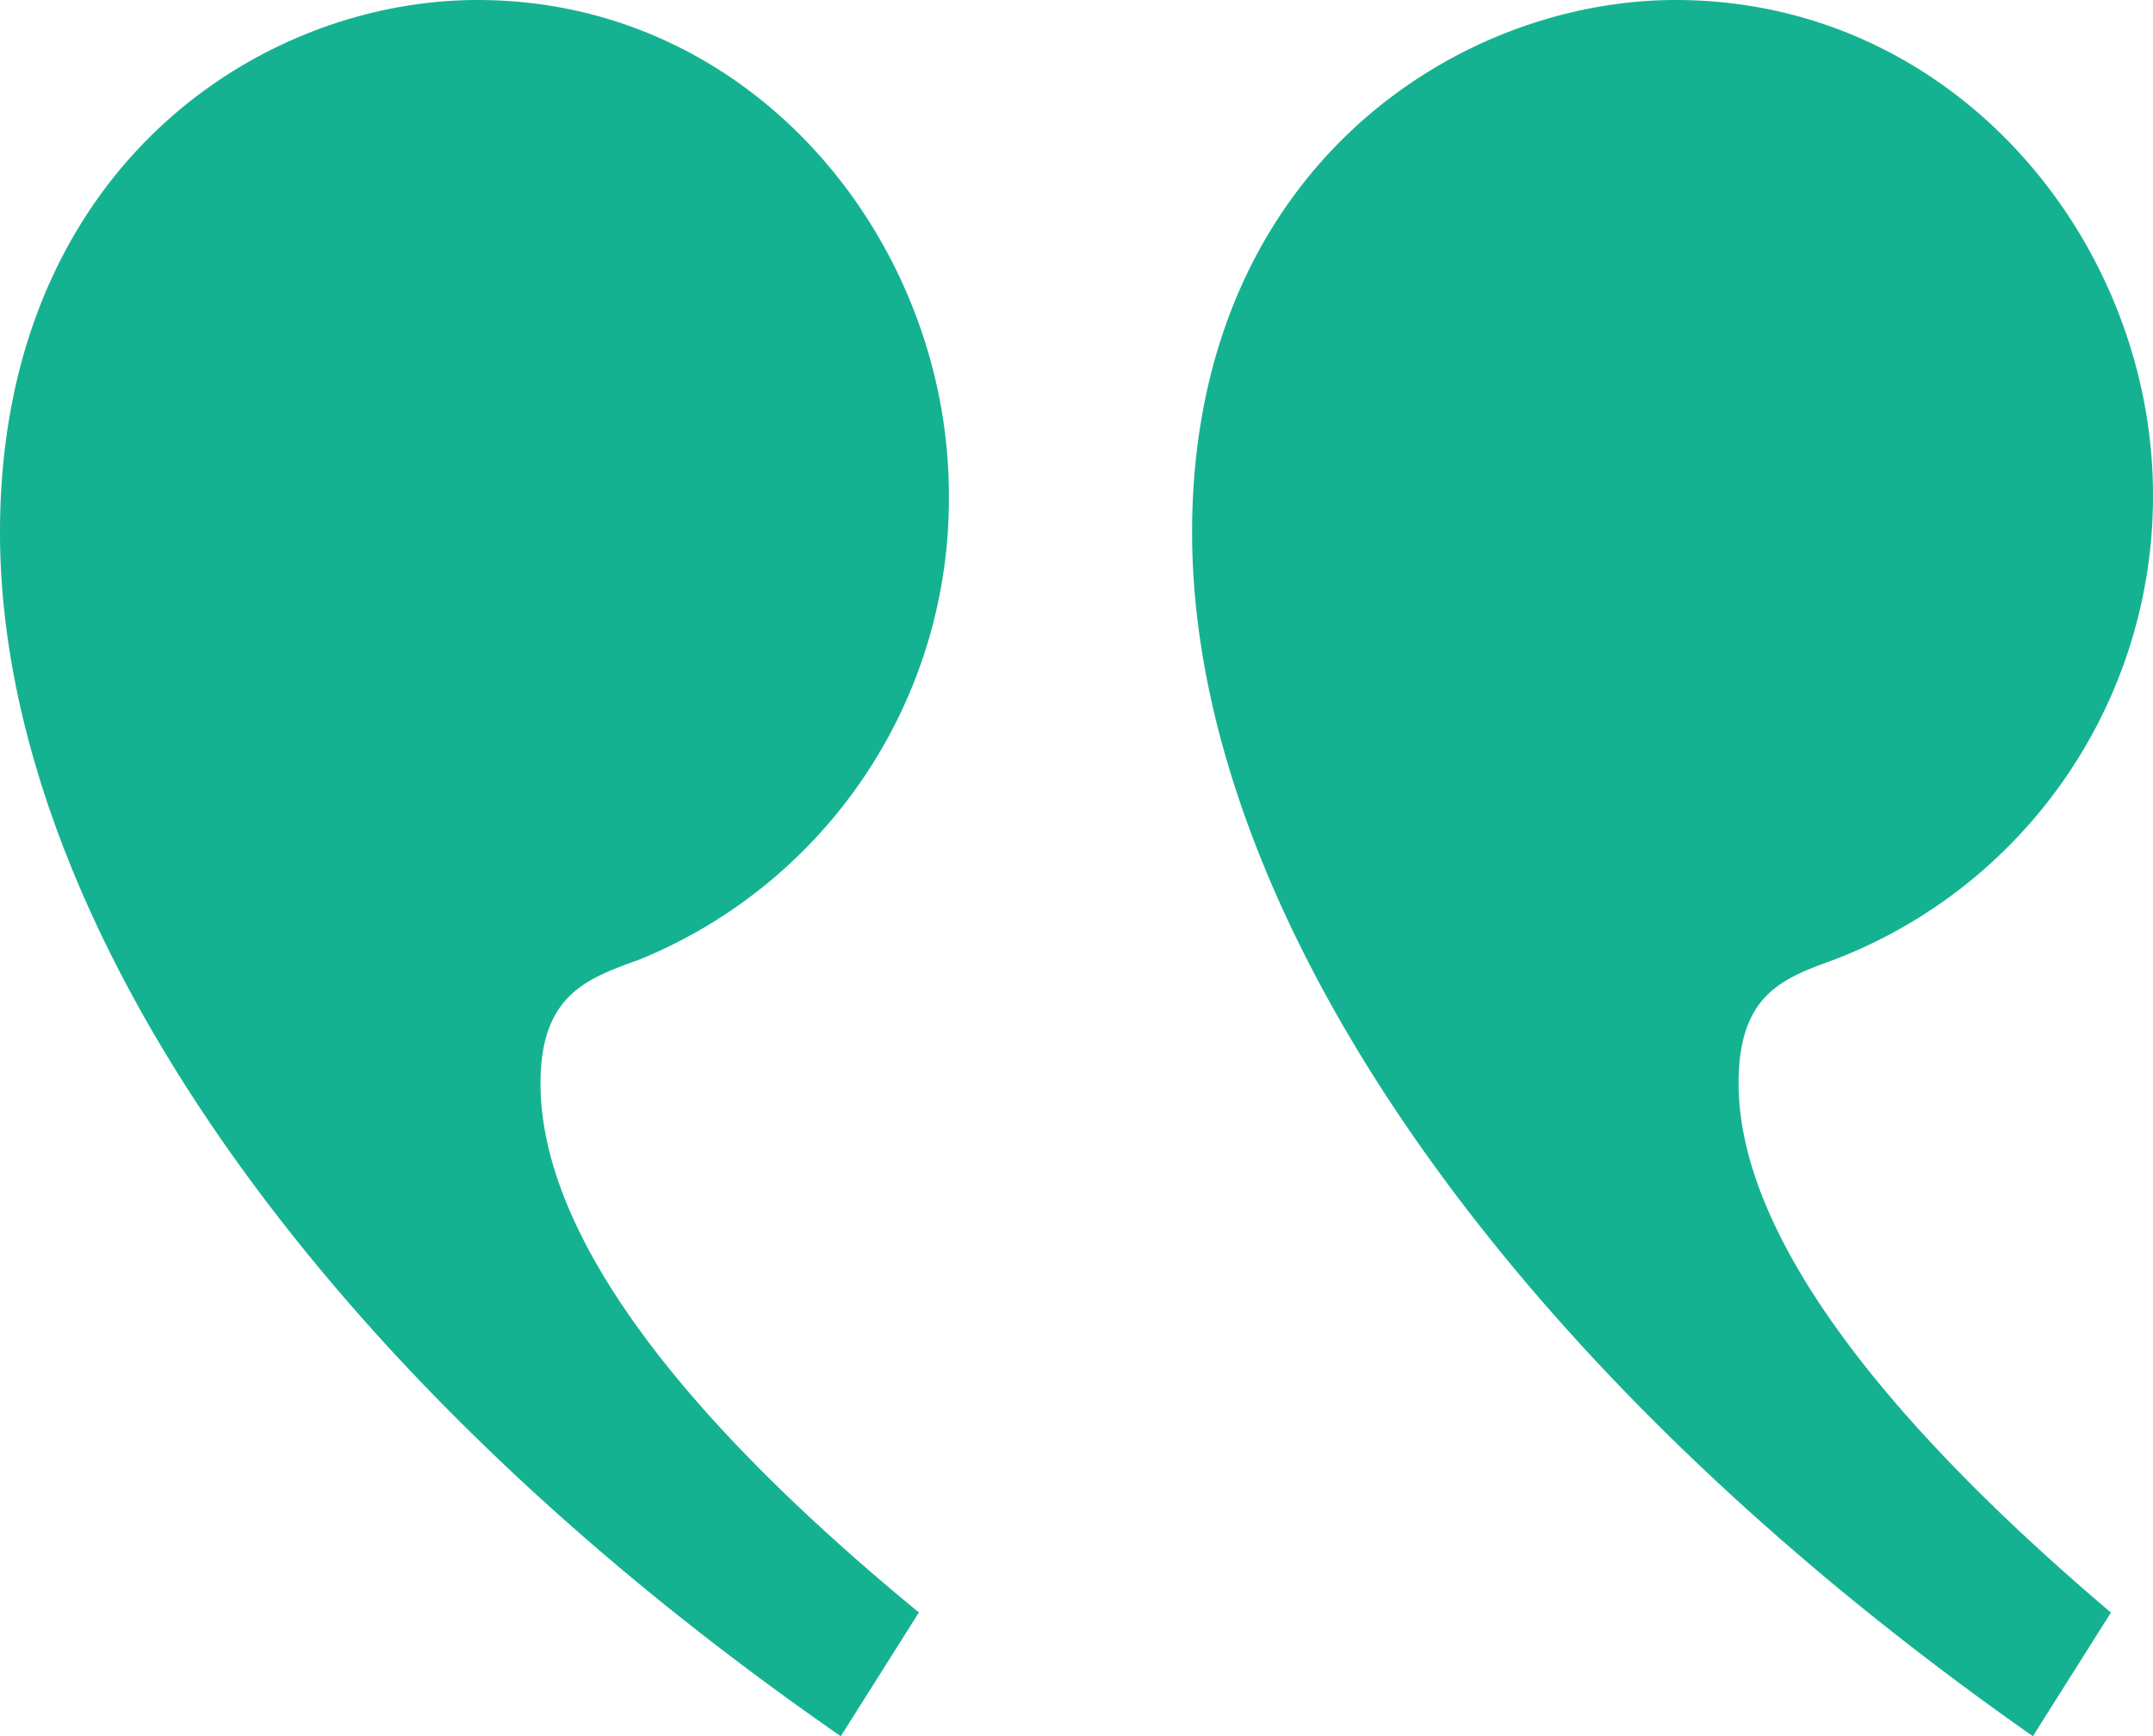
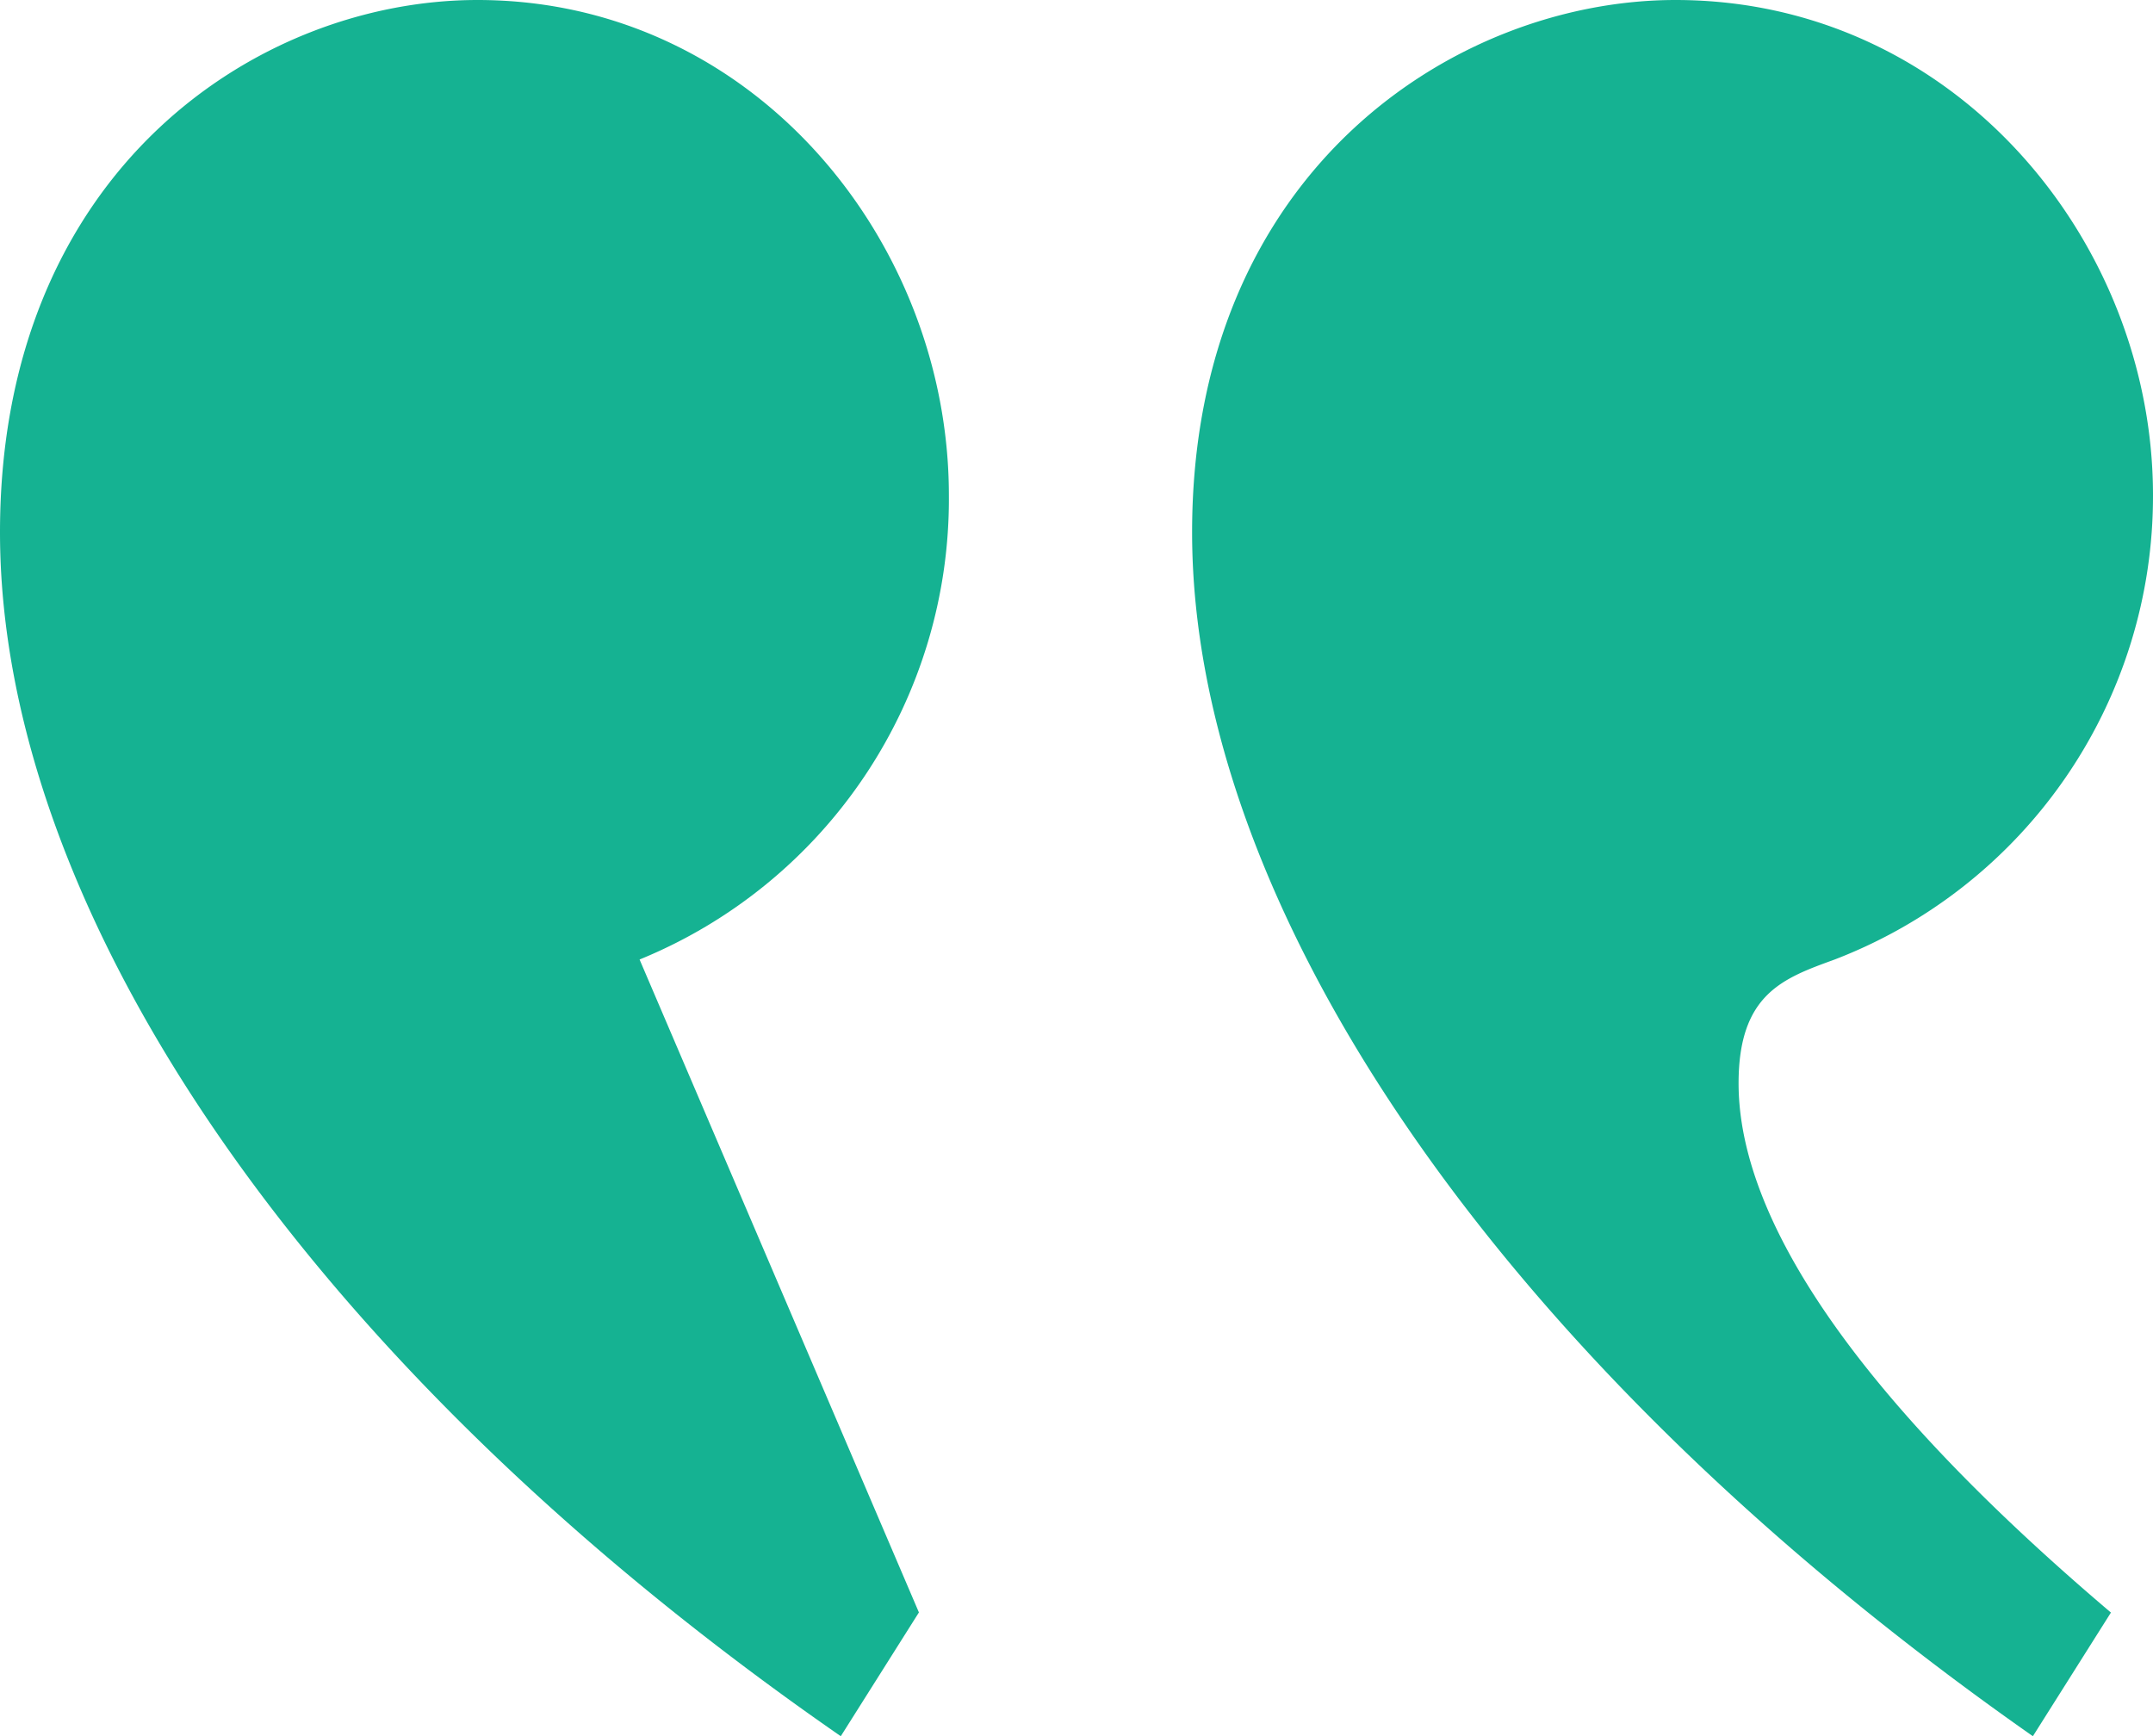
<svg xmlns="http://www.w3.org/2000/svg" width="62" height="50.004" viewBox="0 0 62 50.004">
-   <path d="M26.462,53.657l-2.25,3.565C8.647,46.438,0,33.335,0,22.55,0,12.122,7.438,7.219,13.75,7.219c7.955,0,13.575,6.954,13.575,14.262a14.322,14.322,0,0,1-8.907,13.372c-1.469.536-2.853.981-2.853,3.565,0,3.3,2.335,8.2,10.9,15.243Zm34.329,0-2.25,3.565C43.148,46.438,34.329,33.335,34.329,22.55c0-10.428,7.61-15.331,13.921-15.331C56.291,7.219,62,14.173,62,21.481a14.293,14.293,0,0,1-9.167,13.372c-1.469.536-2.767.981-2.767,3.565,0,3.3,2.421,8.2,10.723,15.243Z" transform="translate(0 -7.219)" fill="#15b292" />
+   <path d="M26.462,53.657l-2.25,3.565C8.647,46.438,0,33.335,0,22.55,0,12.122,7.438,7.219,13.75,7.219c7.955,0,13.575,6.954,13.575,14.262a14.322,14.322,0,0,1-8.907,13.372Zm34.329,0-2.25,3.565C43.148,46.438,34.329,33.335,34.329,22.55c0-10.428,7.61-15.331,13.921-15.331C56.291,7.219,62,14.173,62,21.481a14.293,14.293,0,0,1-9.167,13.372c-1.469.536-2.767.981-2.767,3.565,0,3.3,2.421,8.2,10.723,15.243Z" transform="translate(0 -7.219)" fill="#15b292" />
</svg>